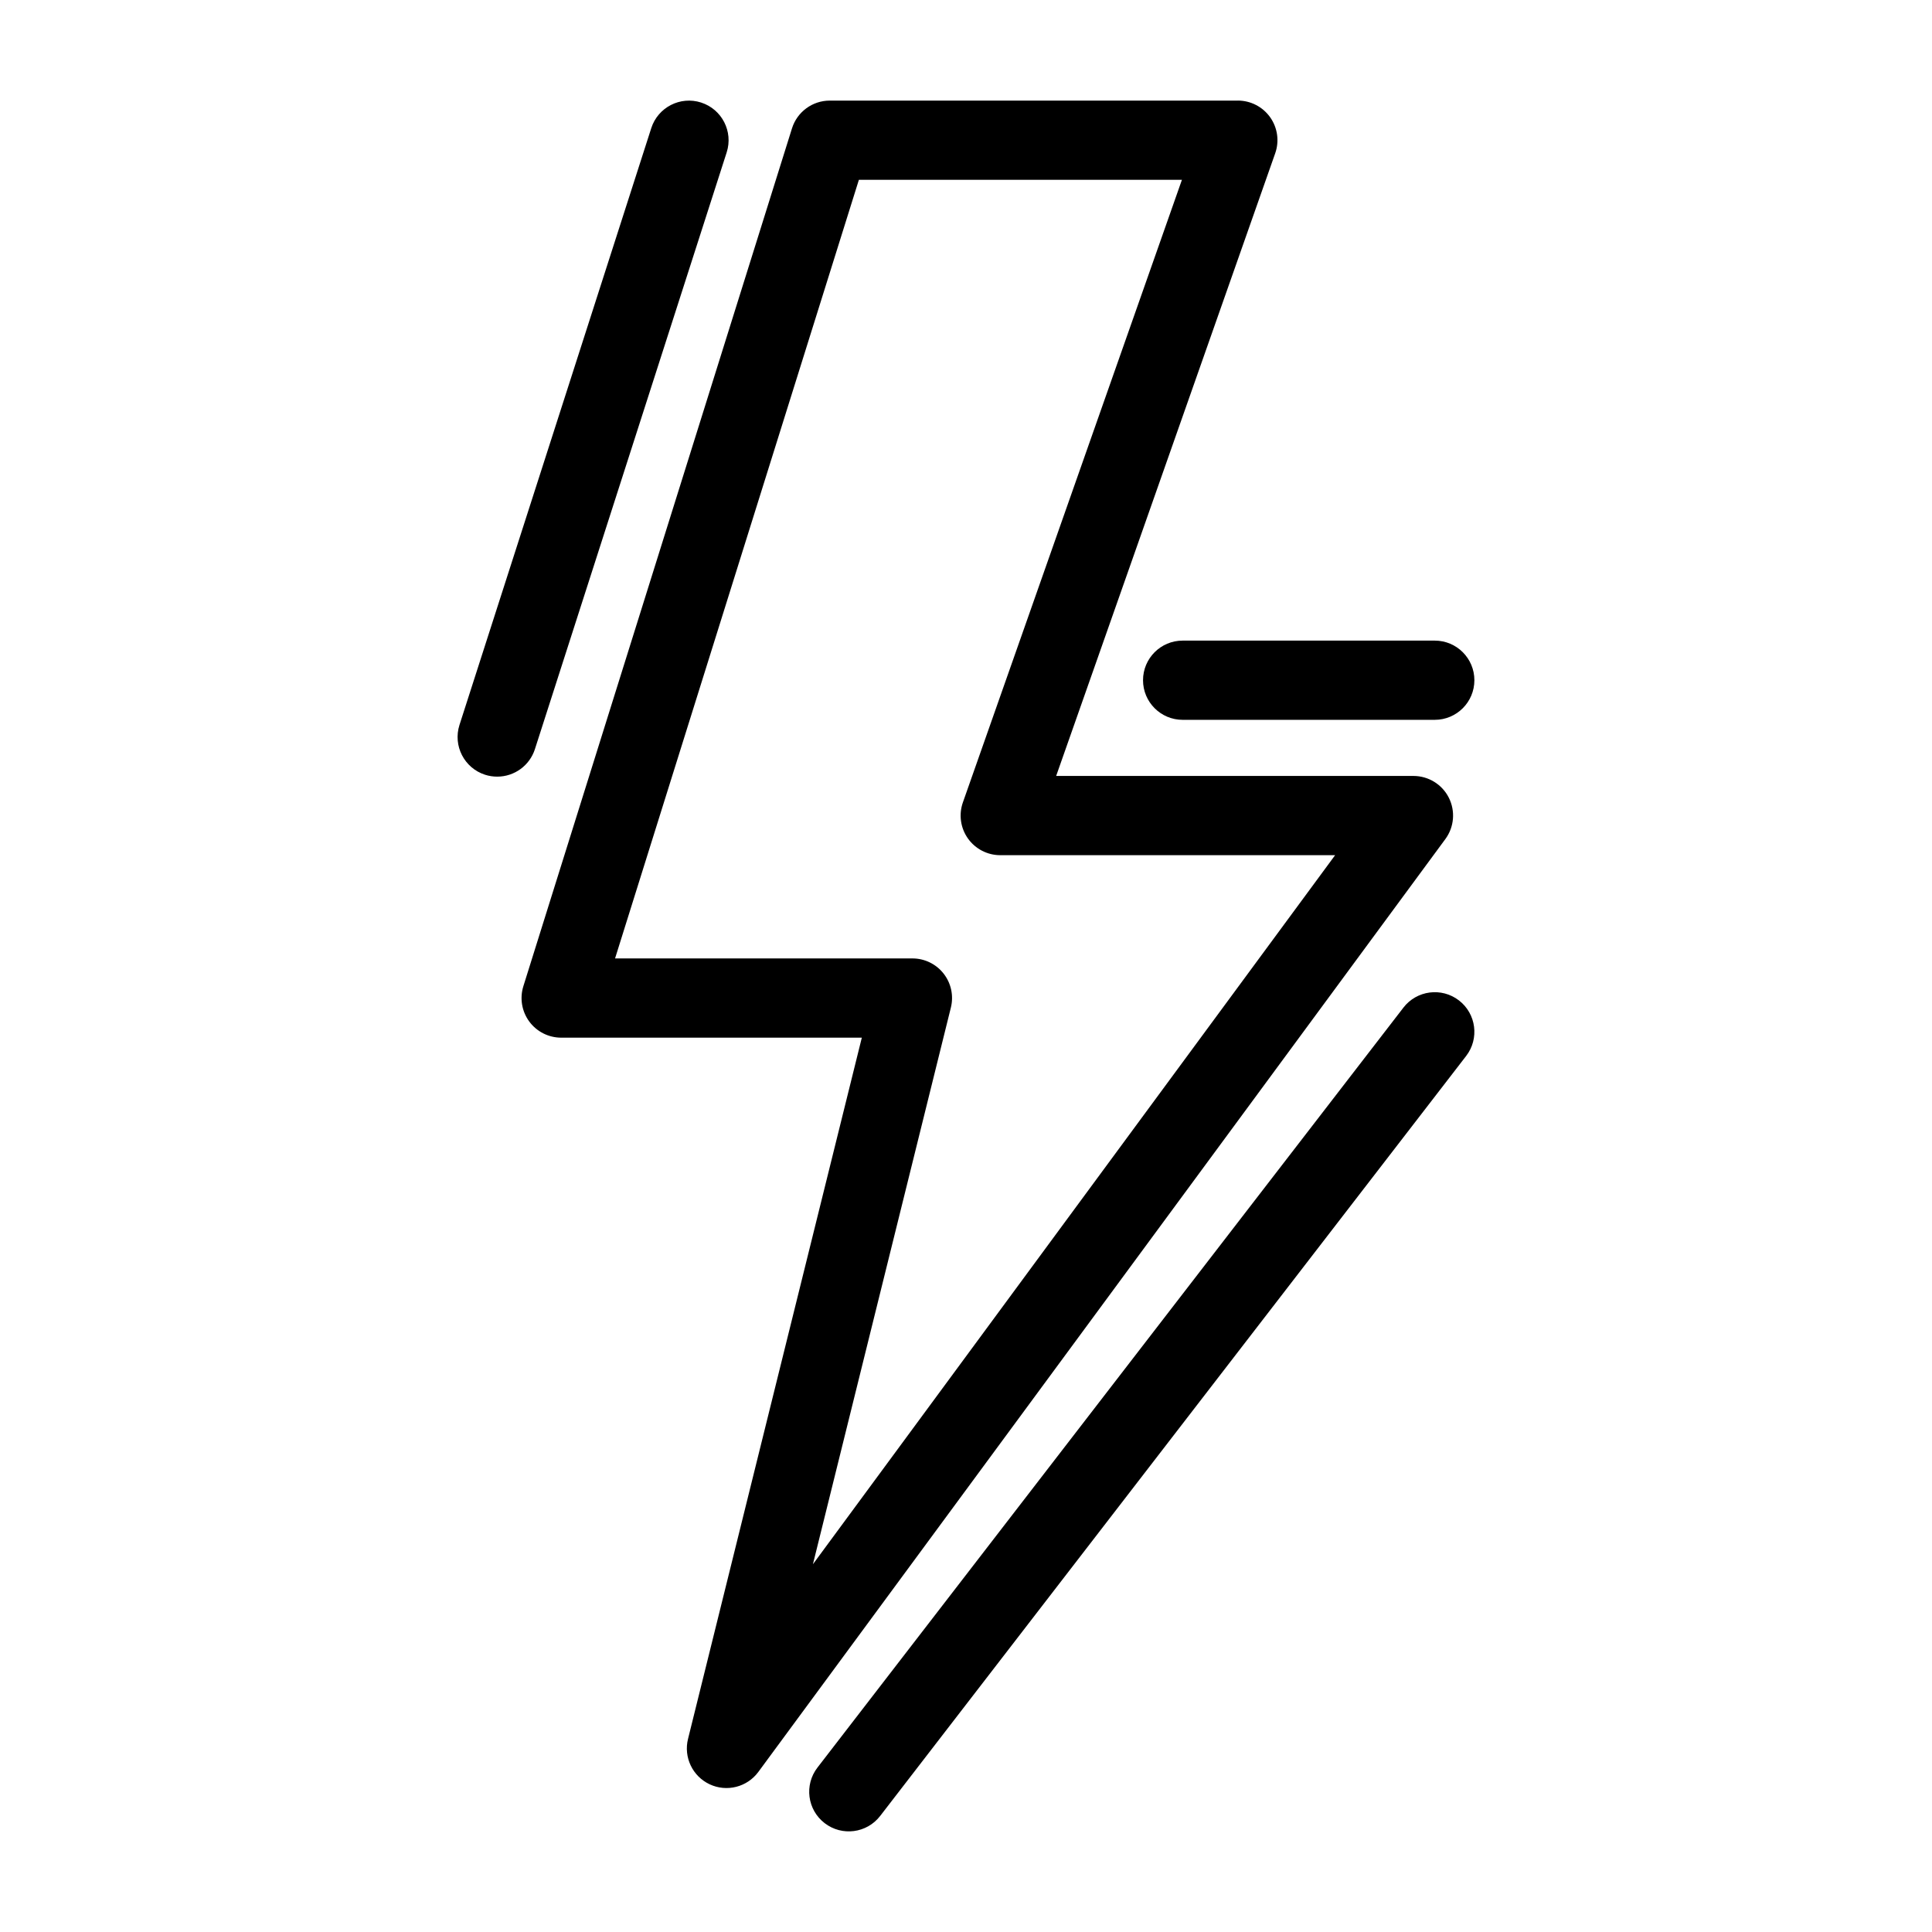
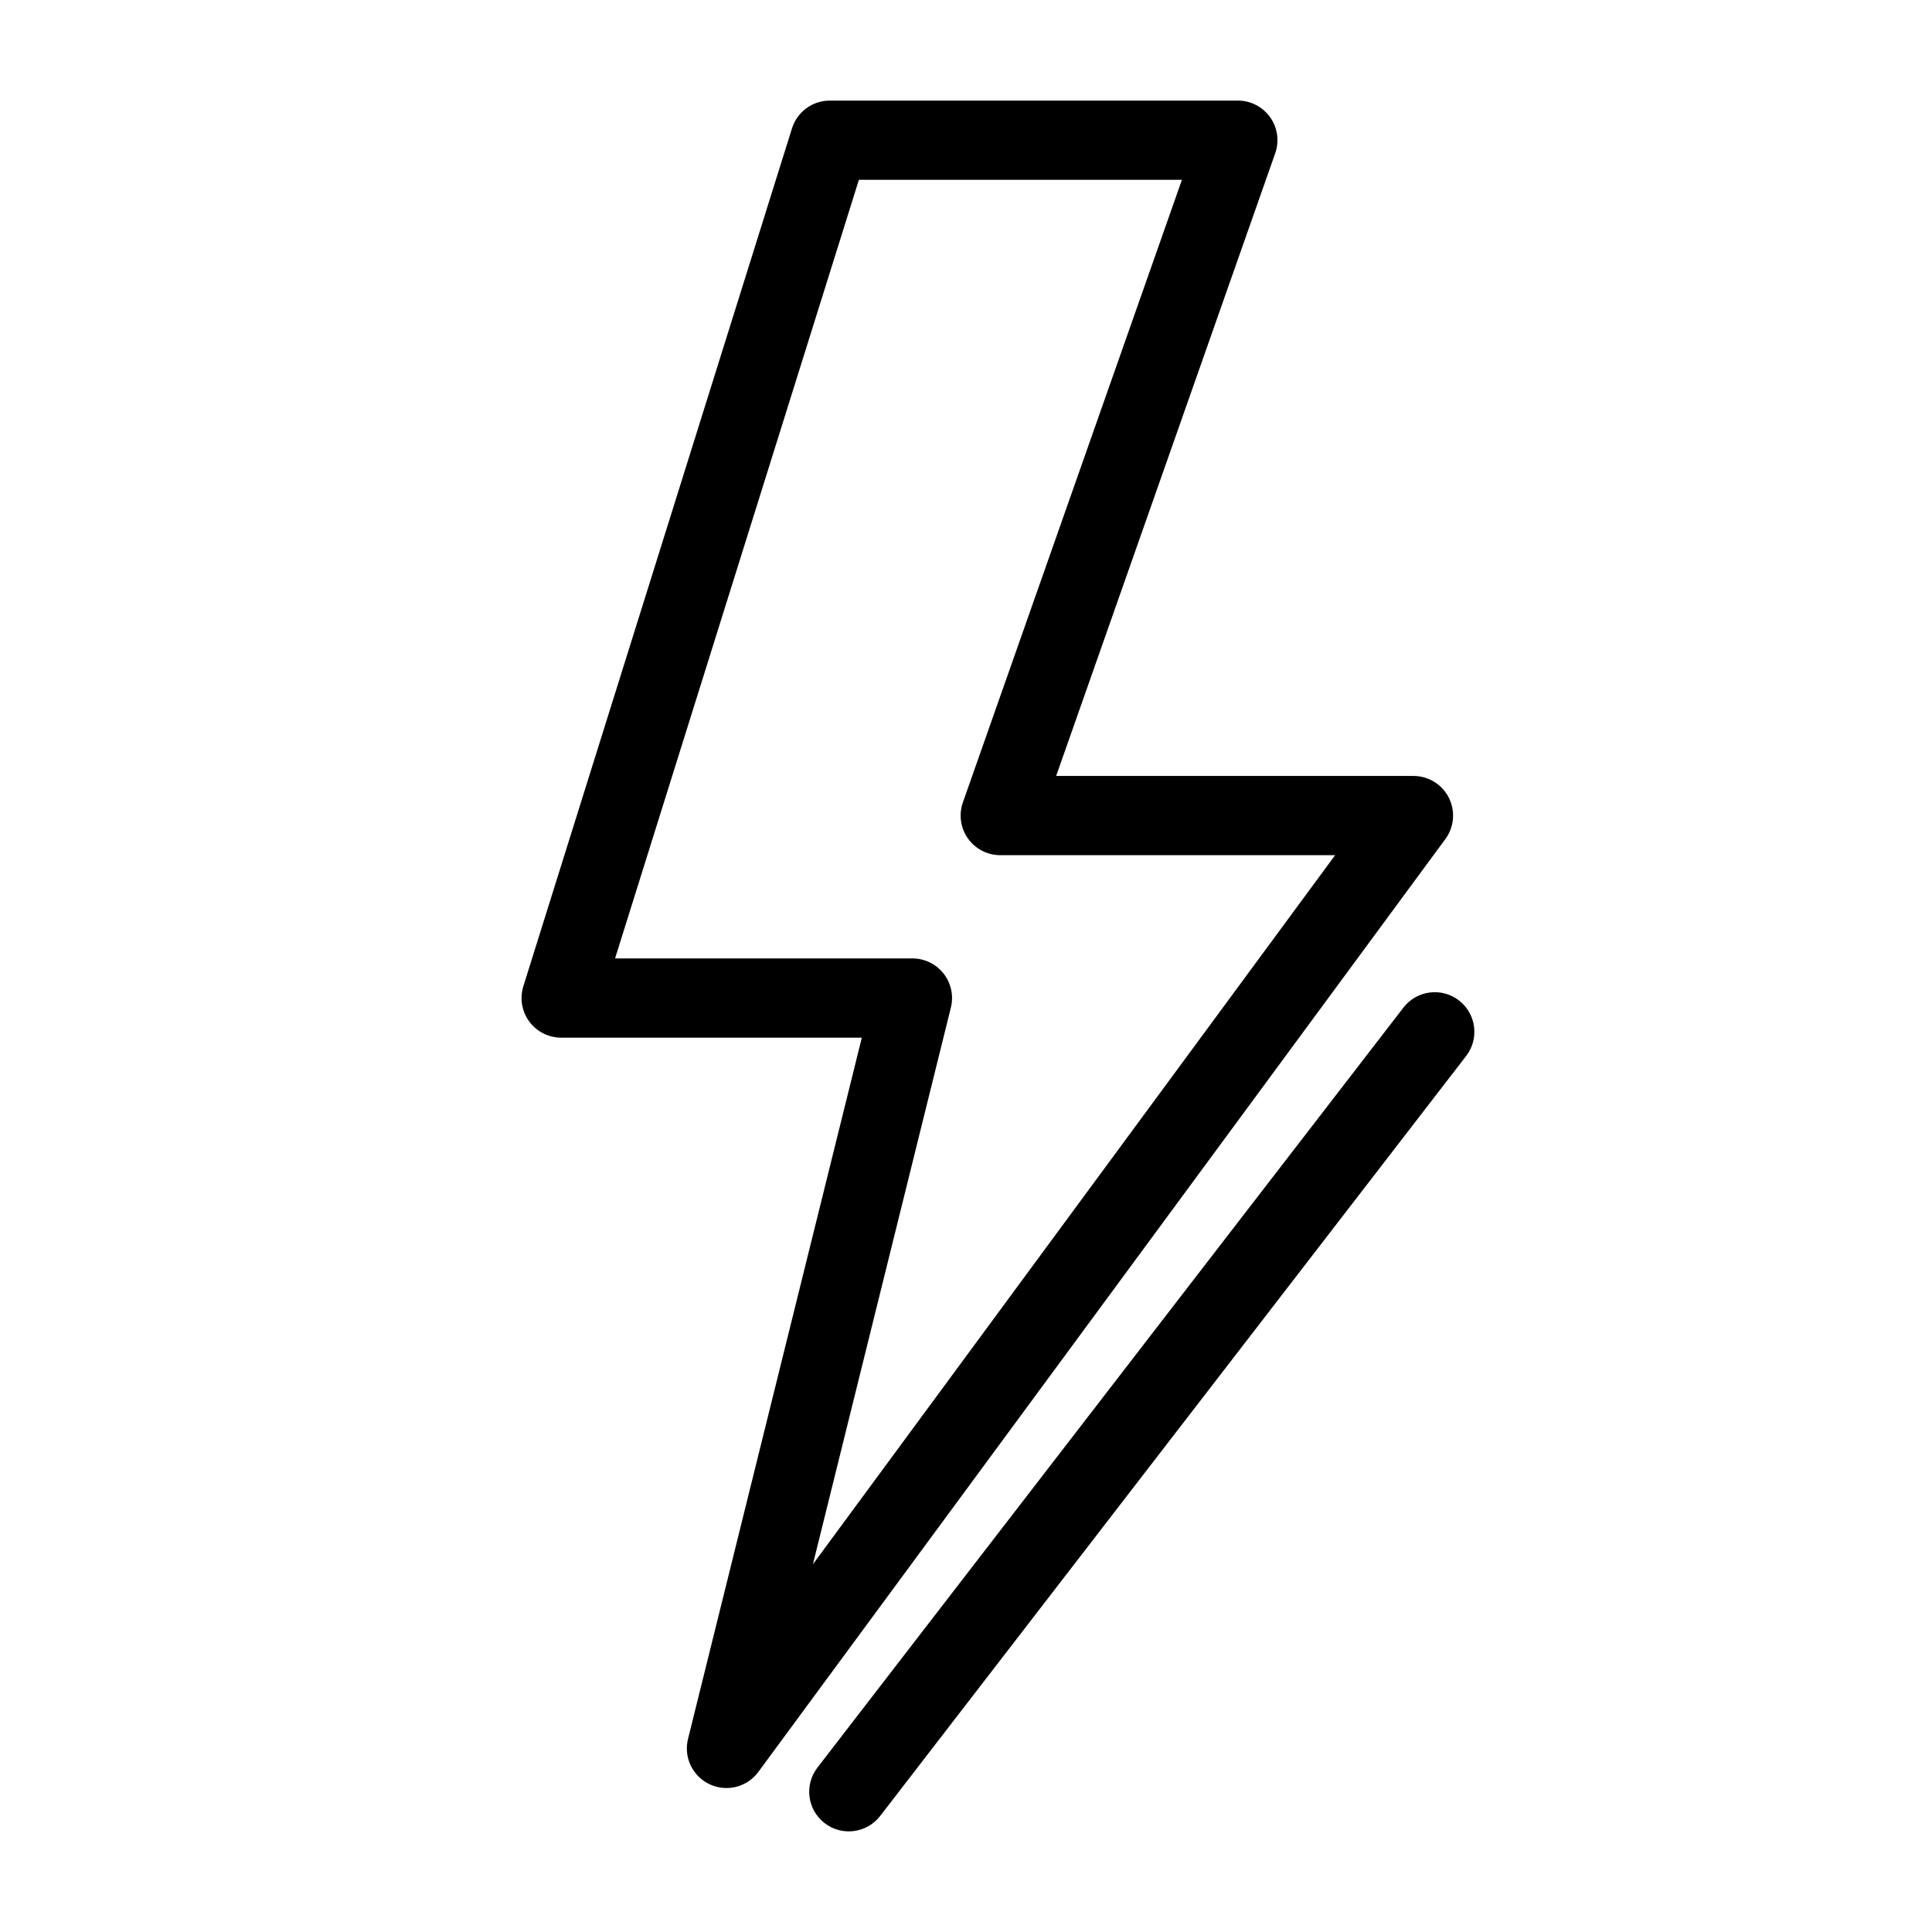
<svg xmlns="http://www.w3.org/2000/svg" fill="#000000" width="800px" height="800px" version="1.1" viewBox="144 144 512 512">
  <g>
    <path d="m472.04 170.66h-108.14c-4.59 0-8.645 2.981-10.016 7.359l-71.188 227.34c-0.996 3.188-0.418 6.656 1.559 9.348 1.977 2.691 5.117 4.281 8.457 4.285h79.68l-46.059 185.84c-1.207 4.859 1.195 9.895 5.731 12.023s9.938 0.754 12.906-3.281l182.07-247.22c2.344-3.191 2.695-7.426 0.91-10.961-1.785-3.531-5.41-5.758-9.367-5.758h-94.691l58.047-165c1.133-3.211 0.637-6.773-1.332-9.551-1.969-2.781-5.164-4.43-8.57-4.43zm-72.867 185.99c-1.129 3.211-0.633 6.769 1.336 9.551 1.969 2.777 5.16 4.43 8.566 4.43h88.746l-138.39 187.91 36.562-147.53v-0.004c0.777-3.133 0.066-6.449-1.922-8.988-1.988-2.543-5.039-4.027-8.266-4.027h-78.809l64.617-206.34h85.609z" />
-     <path d="m524.23 313.77h-66.82c-5.797 0-10.496 4.699-10.496 10.496s4.699 10.496 10.496 10.496h66.82c5.797 0 10.496-4.699 10.496-10.496s-4.699-10.496-10.496-10.496z" />
    <path d="m515.92 411.03-155.29 201.4c-3.539 4.594-2.688 11.184 1.906 14.719 4.59 3.539 11.18 2.688 14.719-1.906l155.29-201.4c3.535-4.59 2.684-11.18-1.906-14.719-4.594-3.539-11.184-2.684-14.723 1.906z" />
-     <path d="m329.8 171.17c-5.519-1.773-11.434 1.266-13.207 6.785l-50.824 158.16c-1.77 5.519 1.266 11.426 6.781 13.203 1.039 0.332 2.121 0.5 3.211 0.5 4.562 0.004 8.602-2.941 9.996-7.285l50.824-158.16c1.77-5.516-1.266-11.426-6.781-13.199z" />
  </g>
</svg>